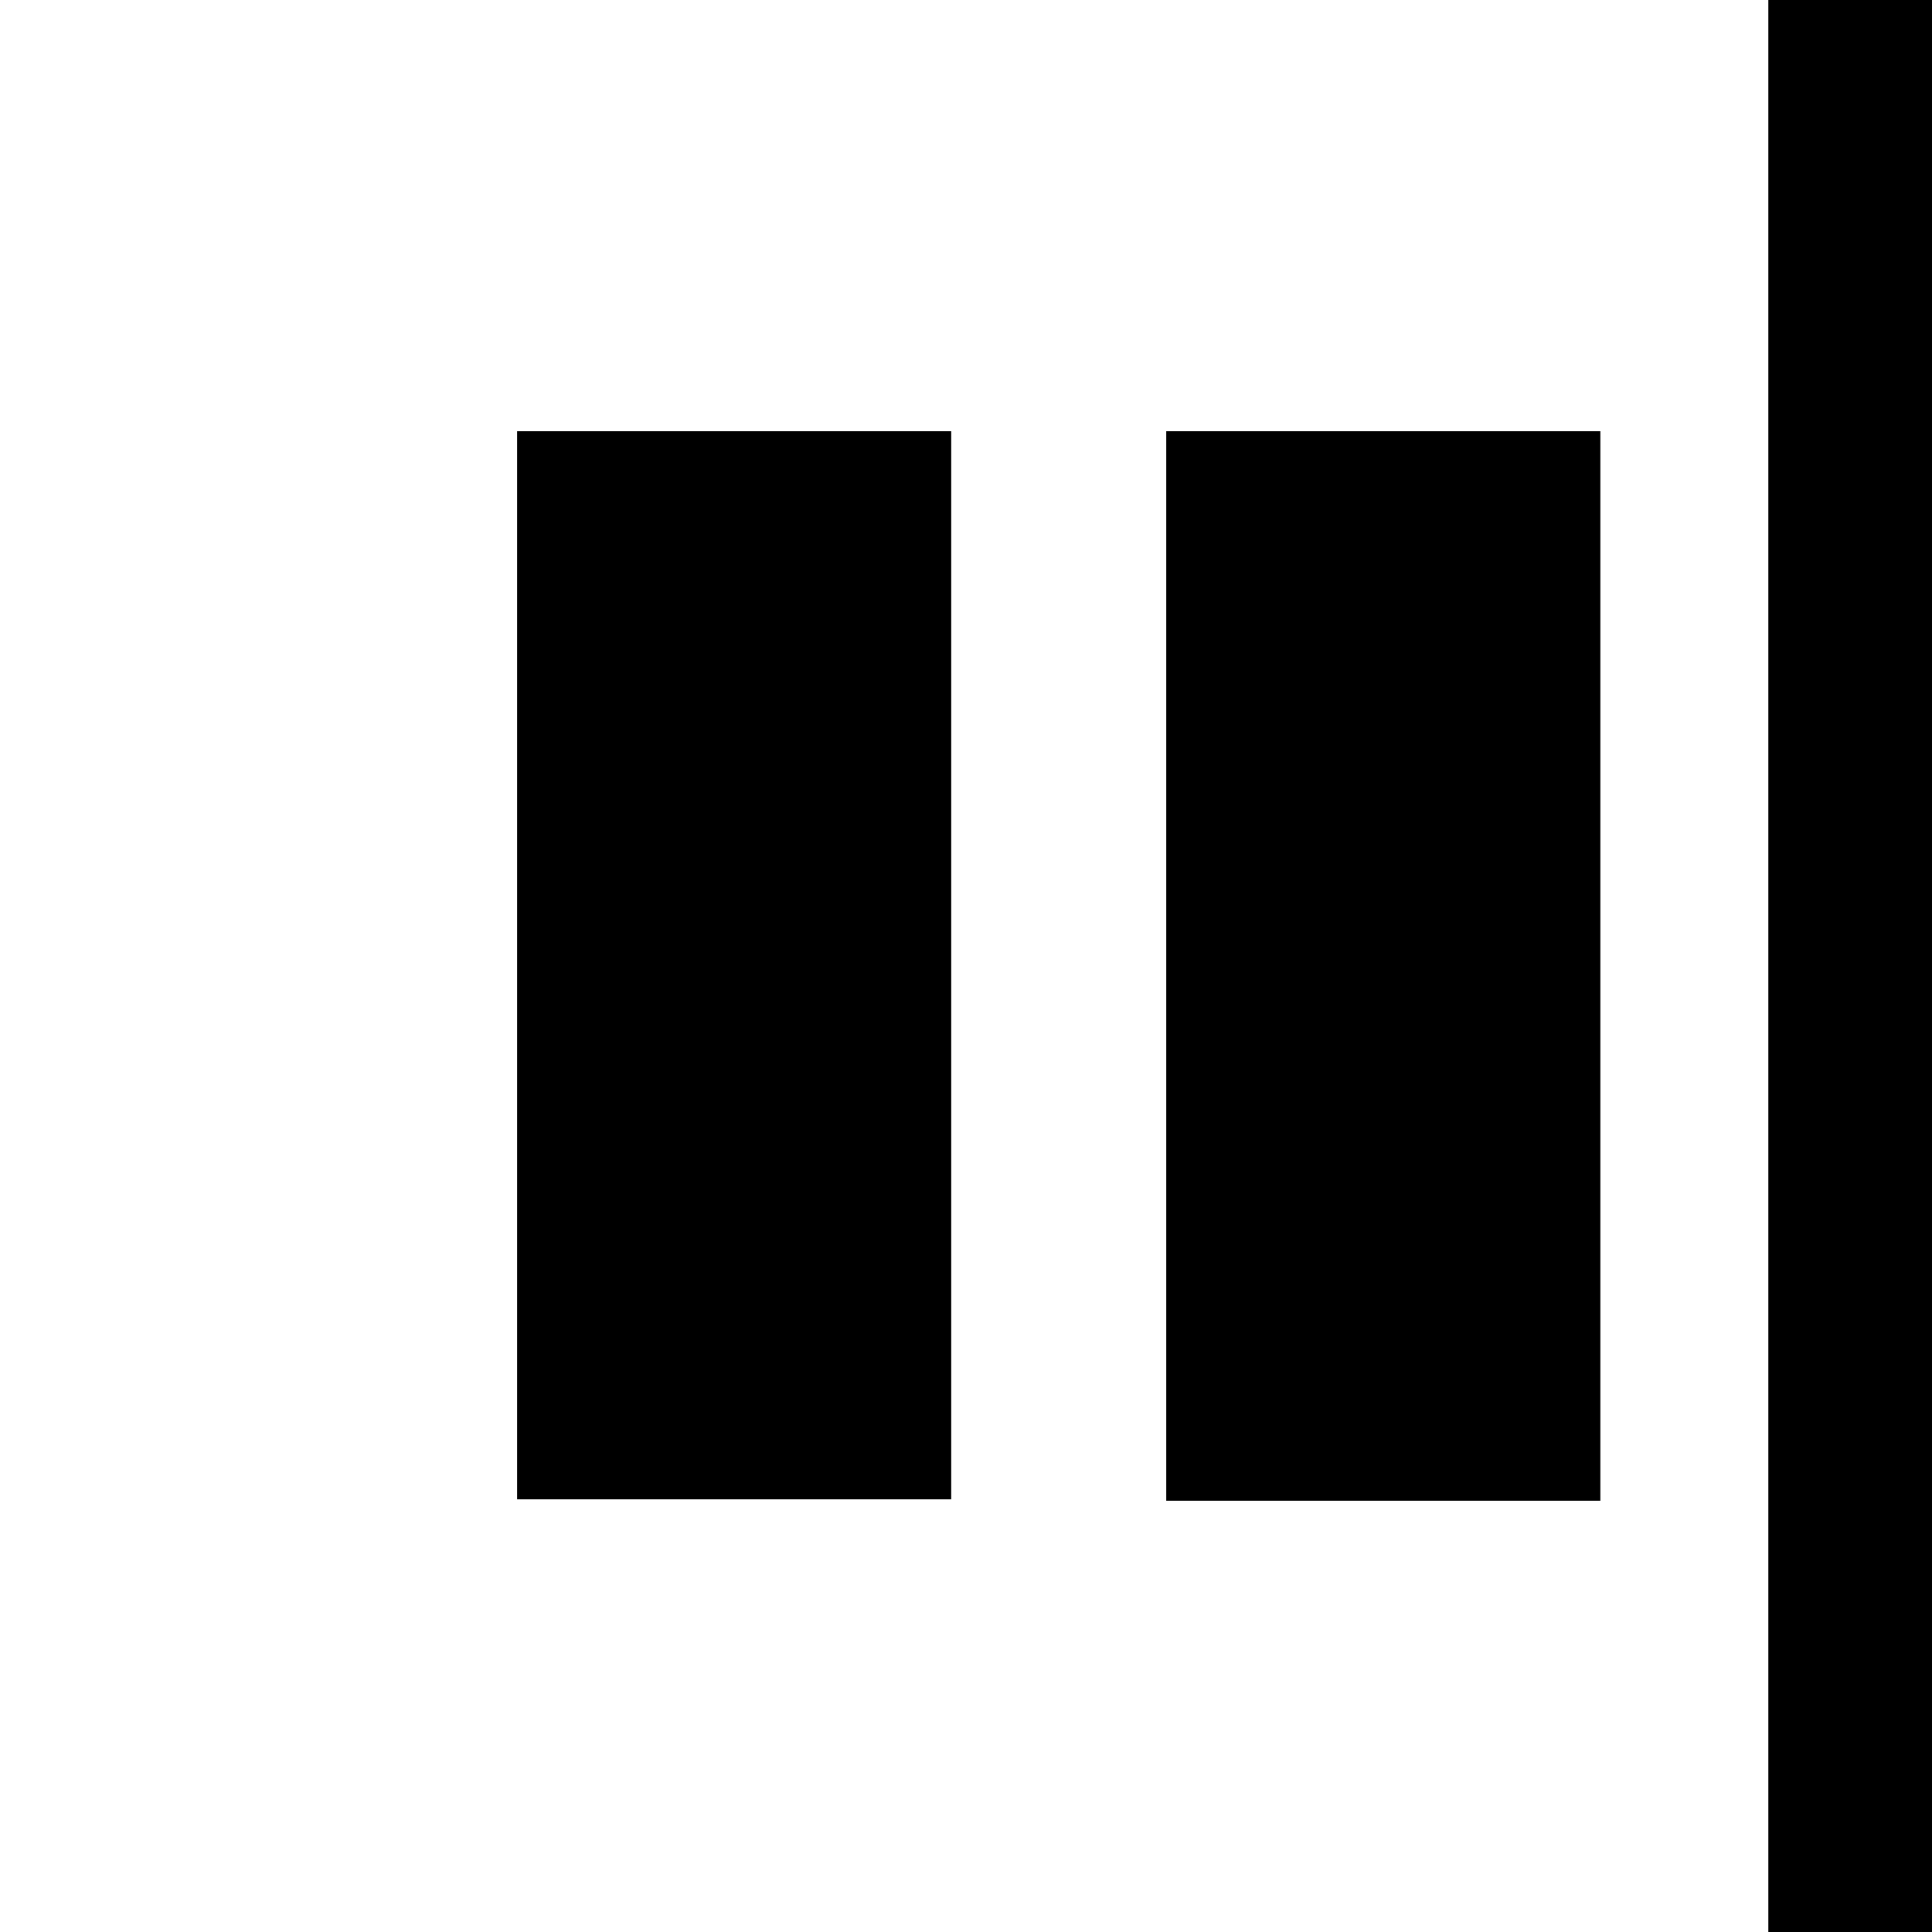
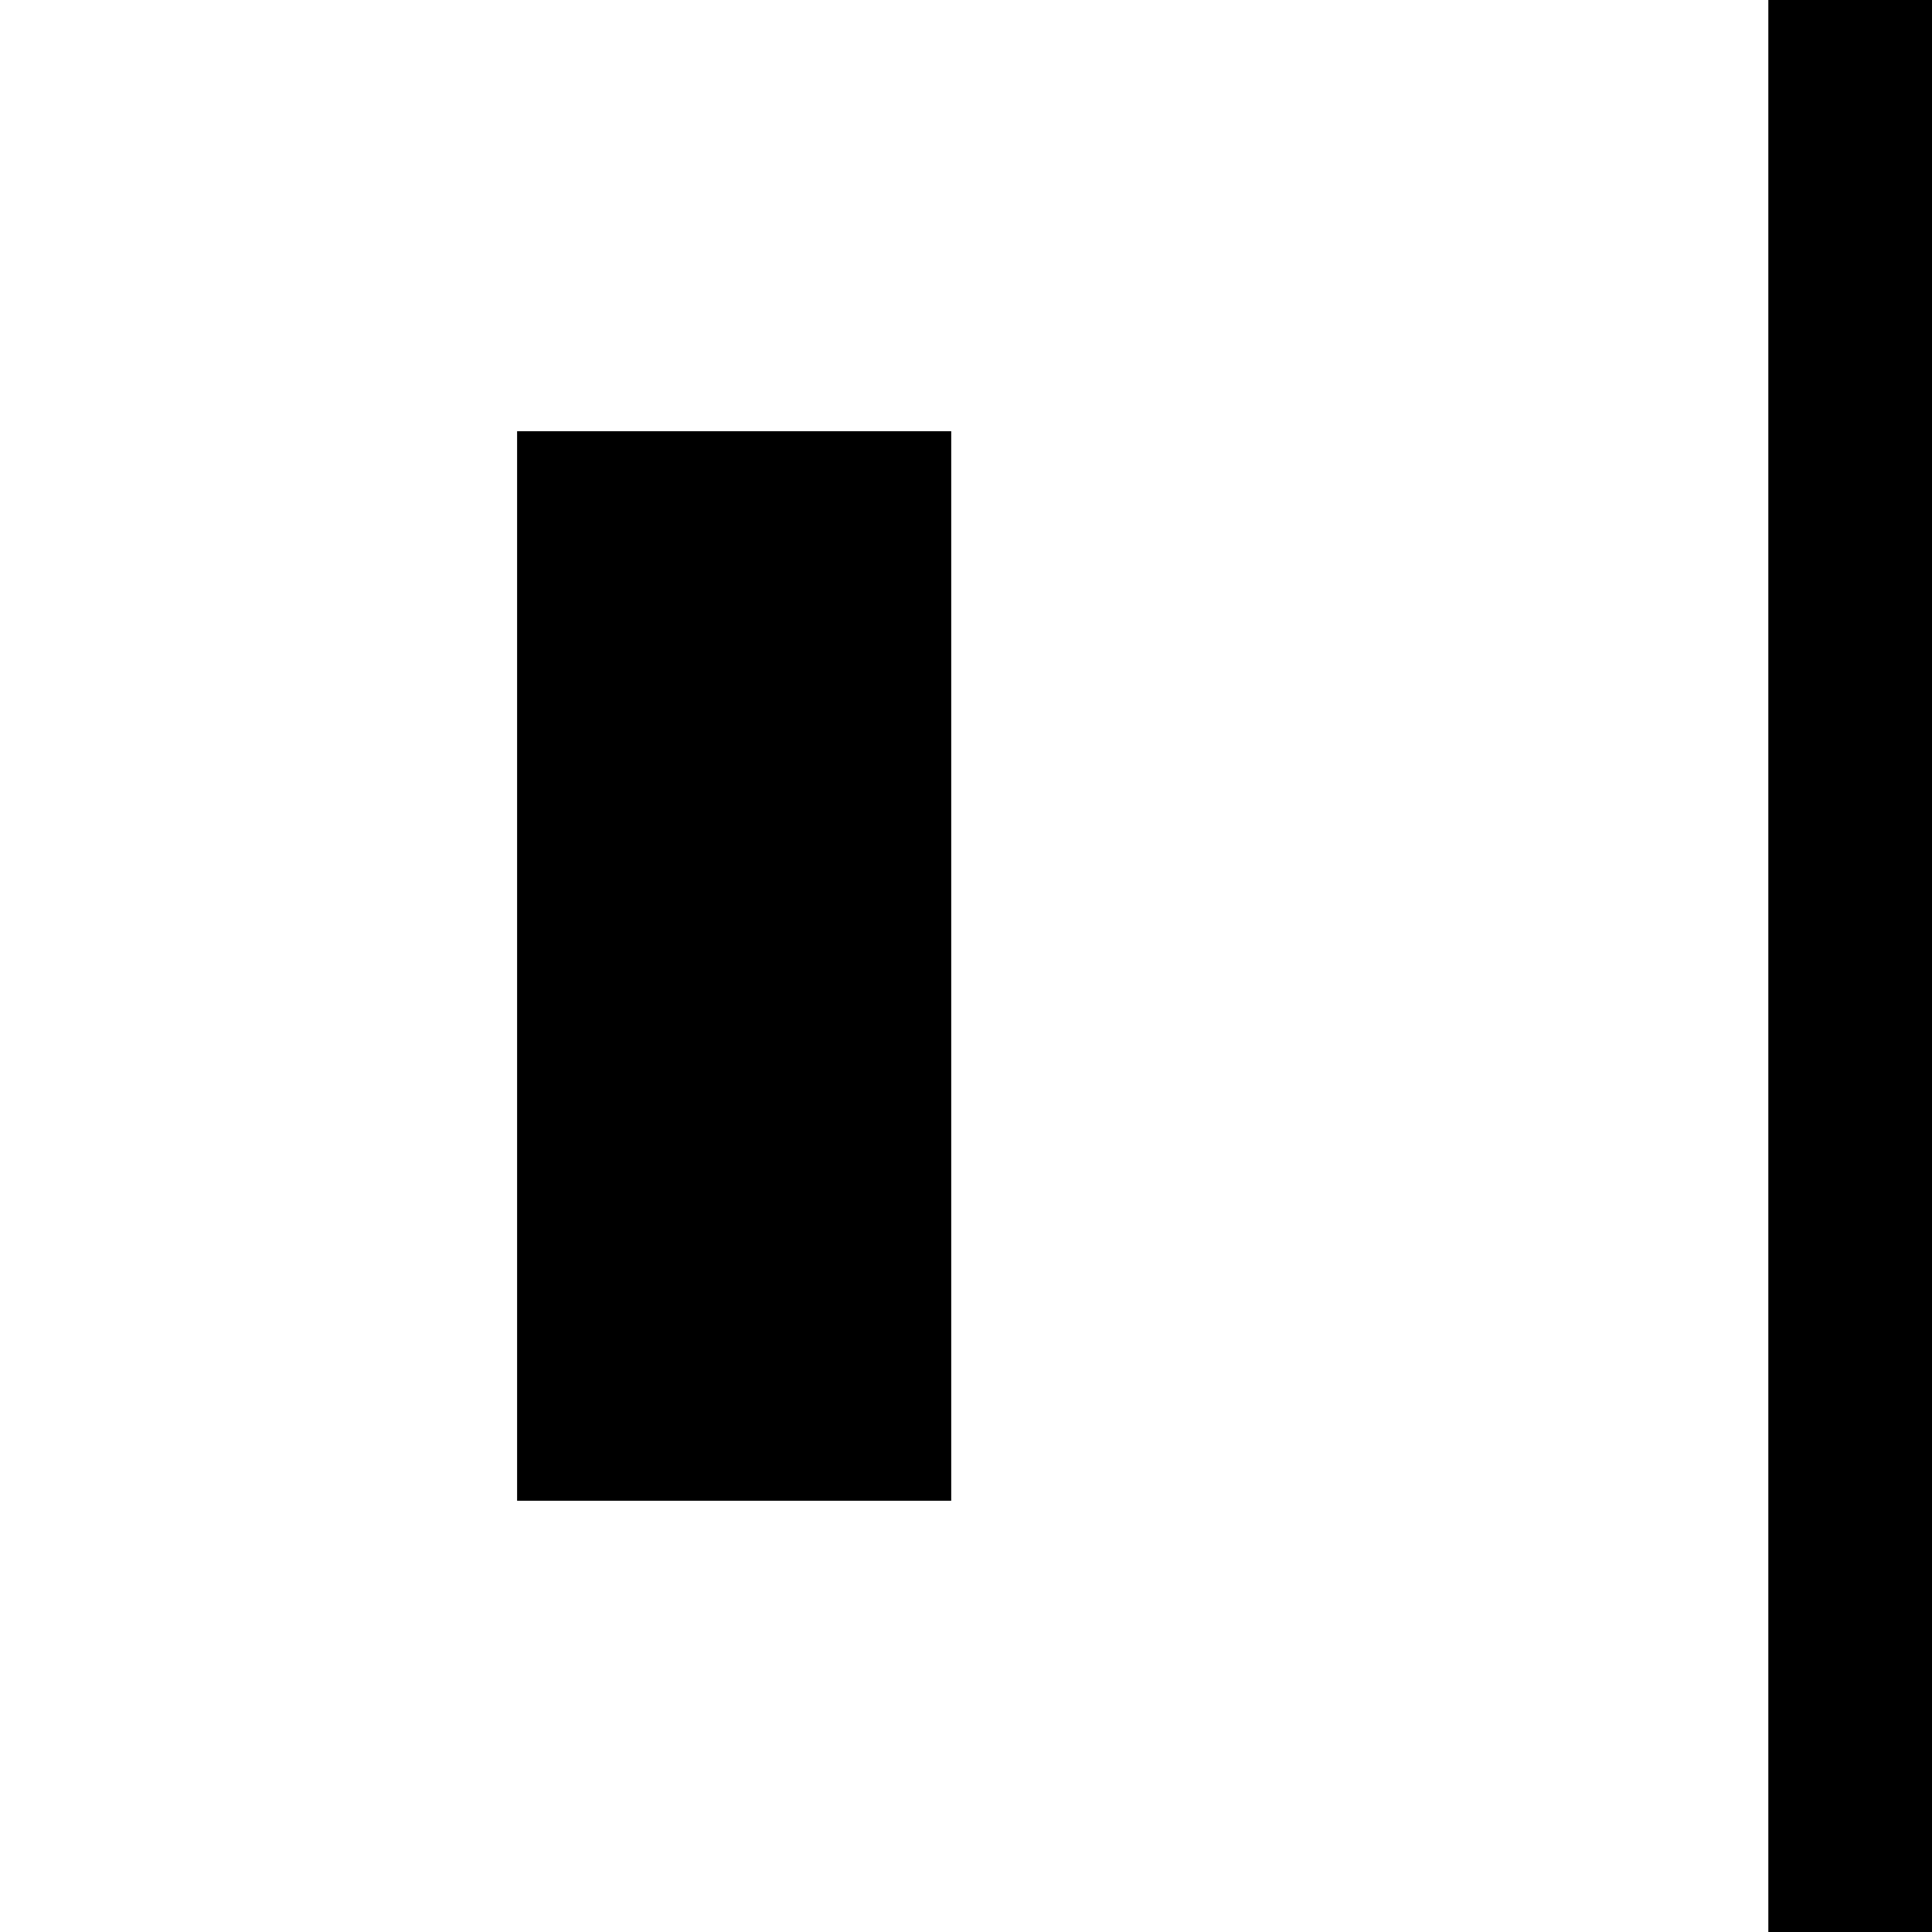
<svg xmlns="http://www.w3.org/2000/svg" width="500" height="500" viewBox="0 0 132.292 132.292">
-   <path d="M121.085 0v132.292h11.207V0h-11.207zM35.408 29.528v73.136h29.726V29.528H35.408zm44.45 0v73.234h29.726V29.528H79.858z" />
+   <path d="M121.085 0v132.292h11.207V0h-11.207zM35.408 29.528v73.136h29.726V29.528H35.408zv73.234h29.726V29.528H79.858z" />
</svg>